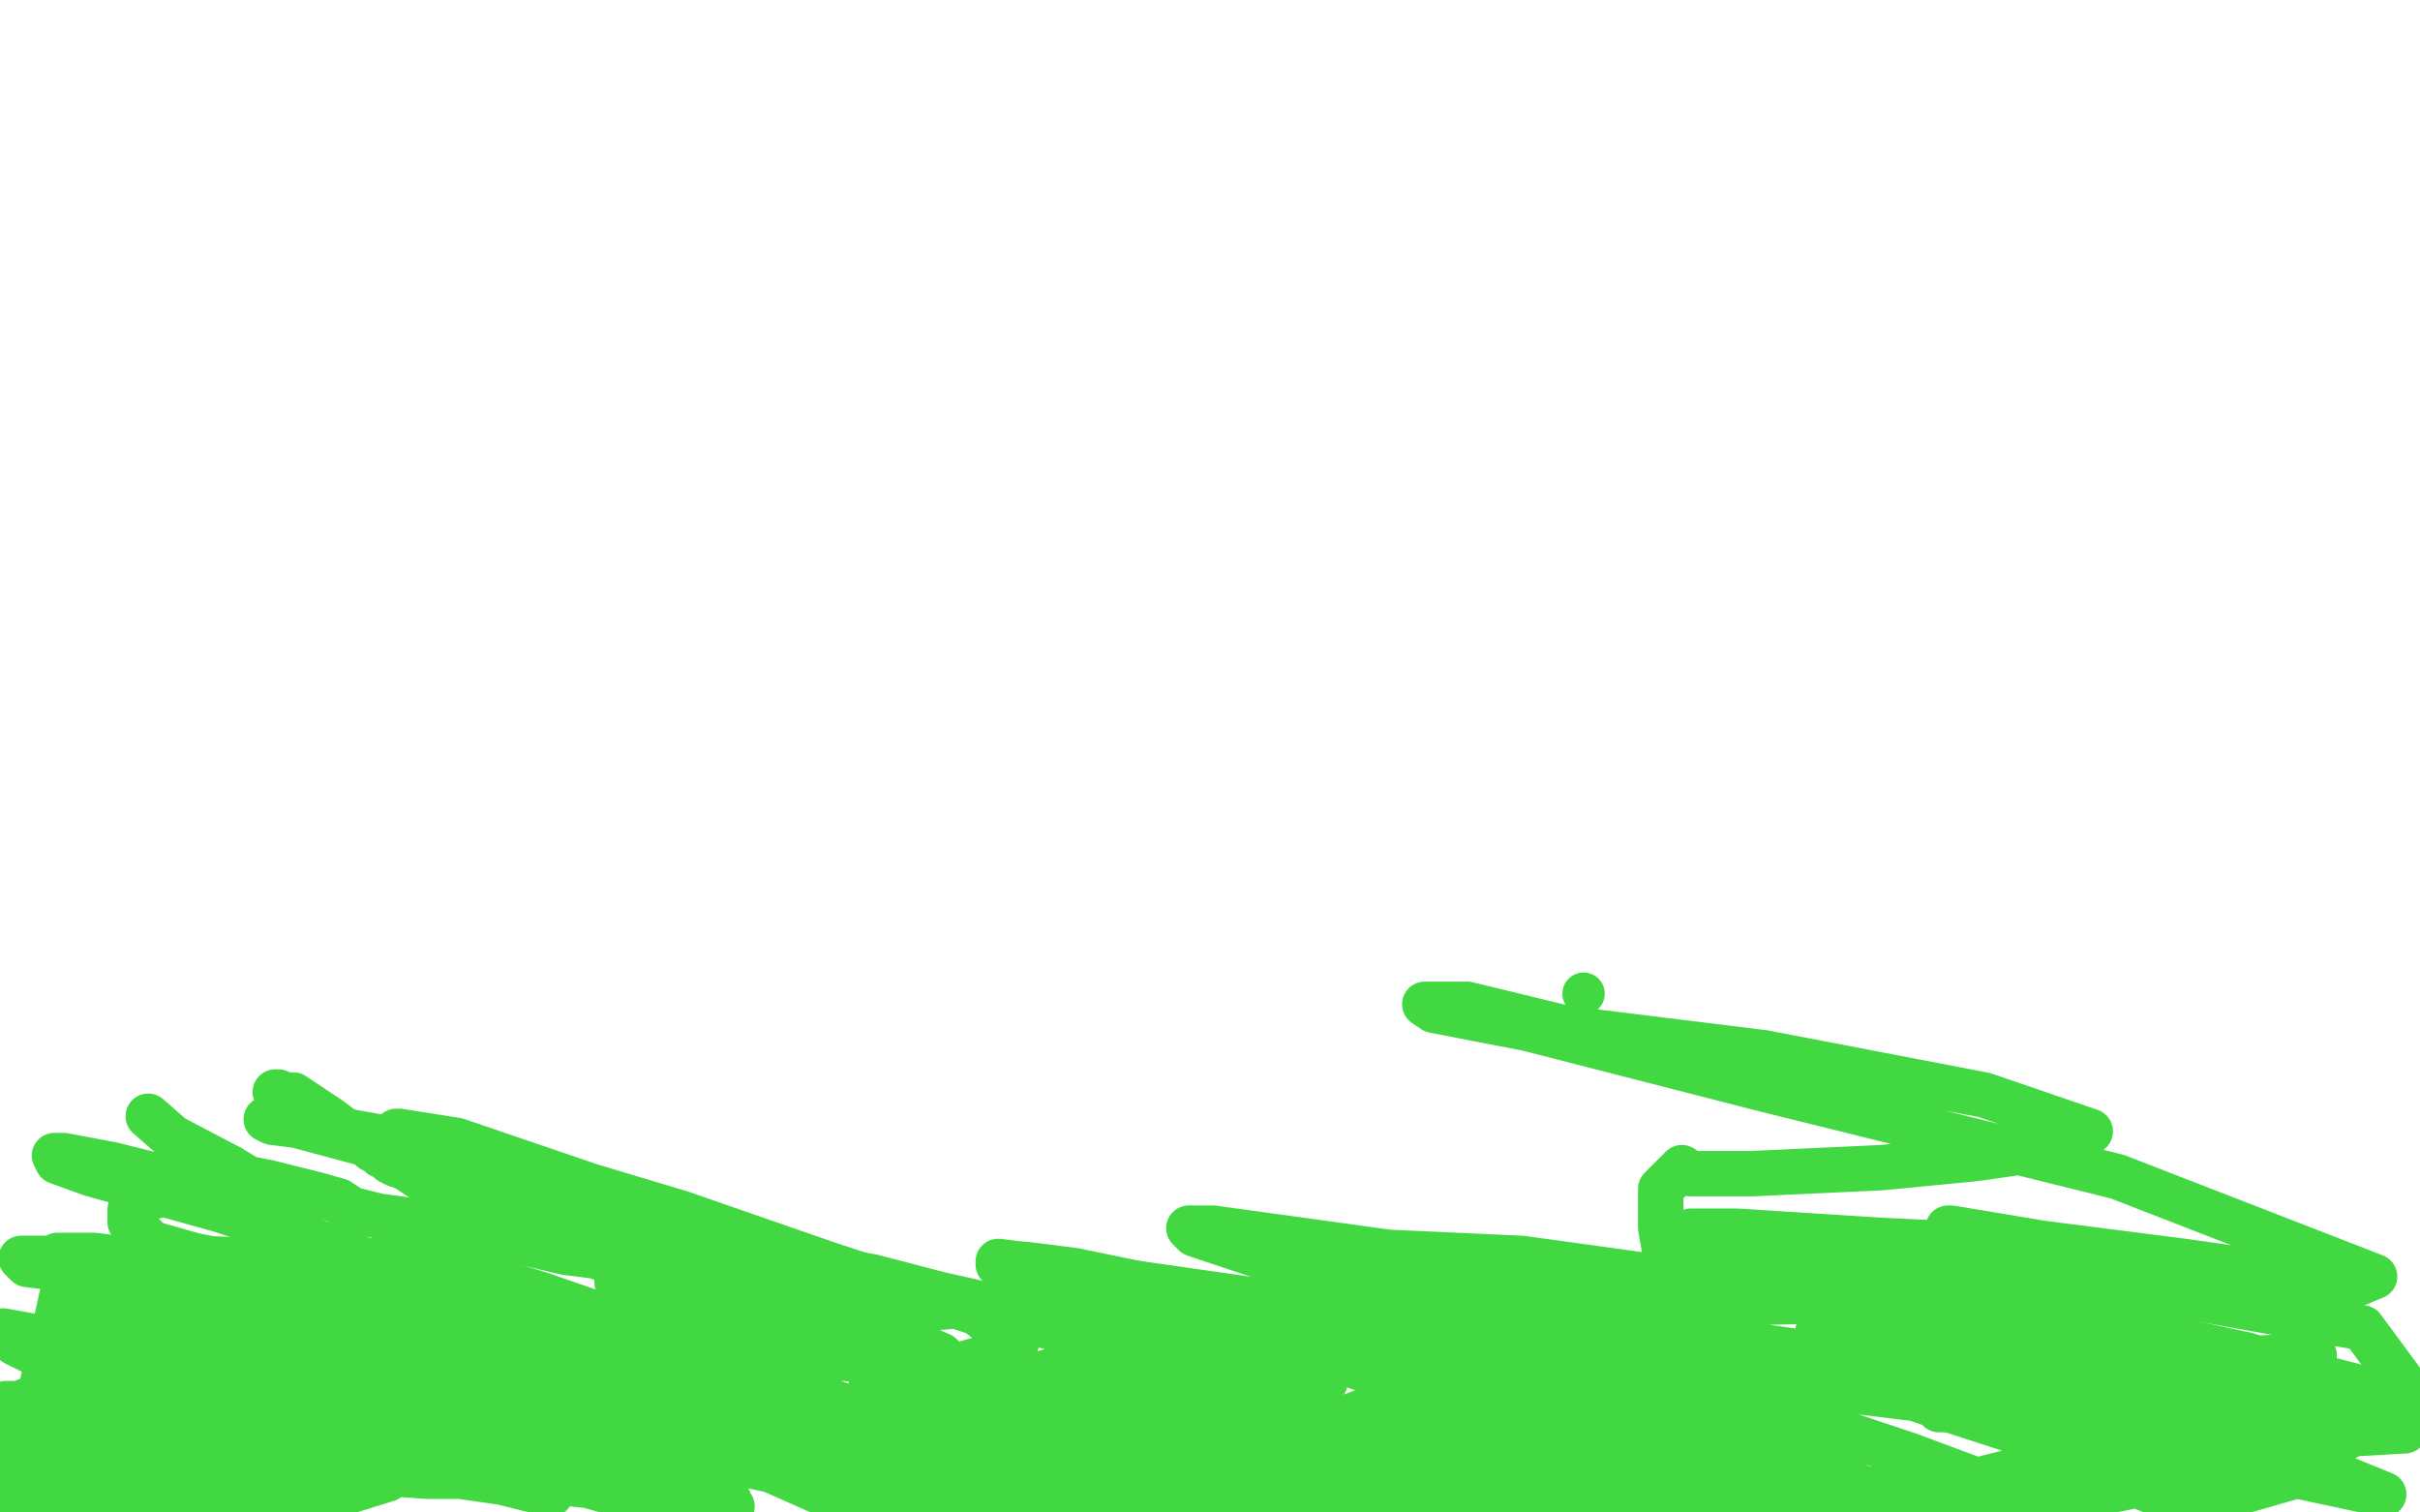
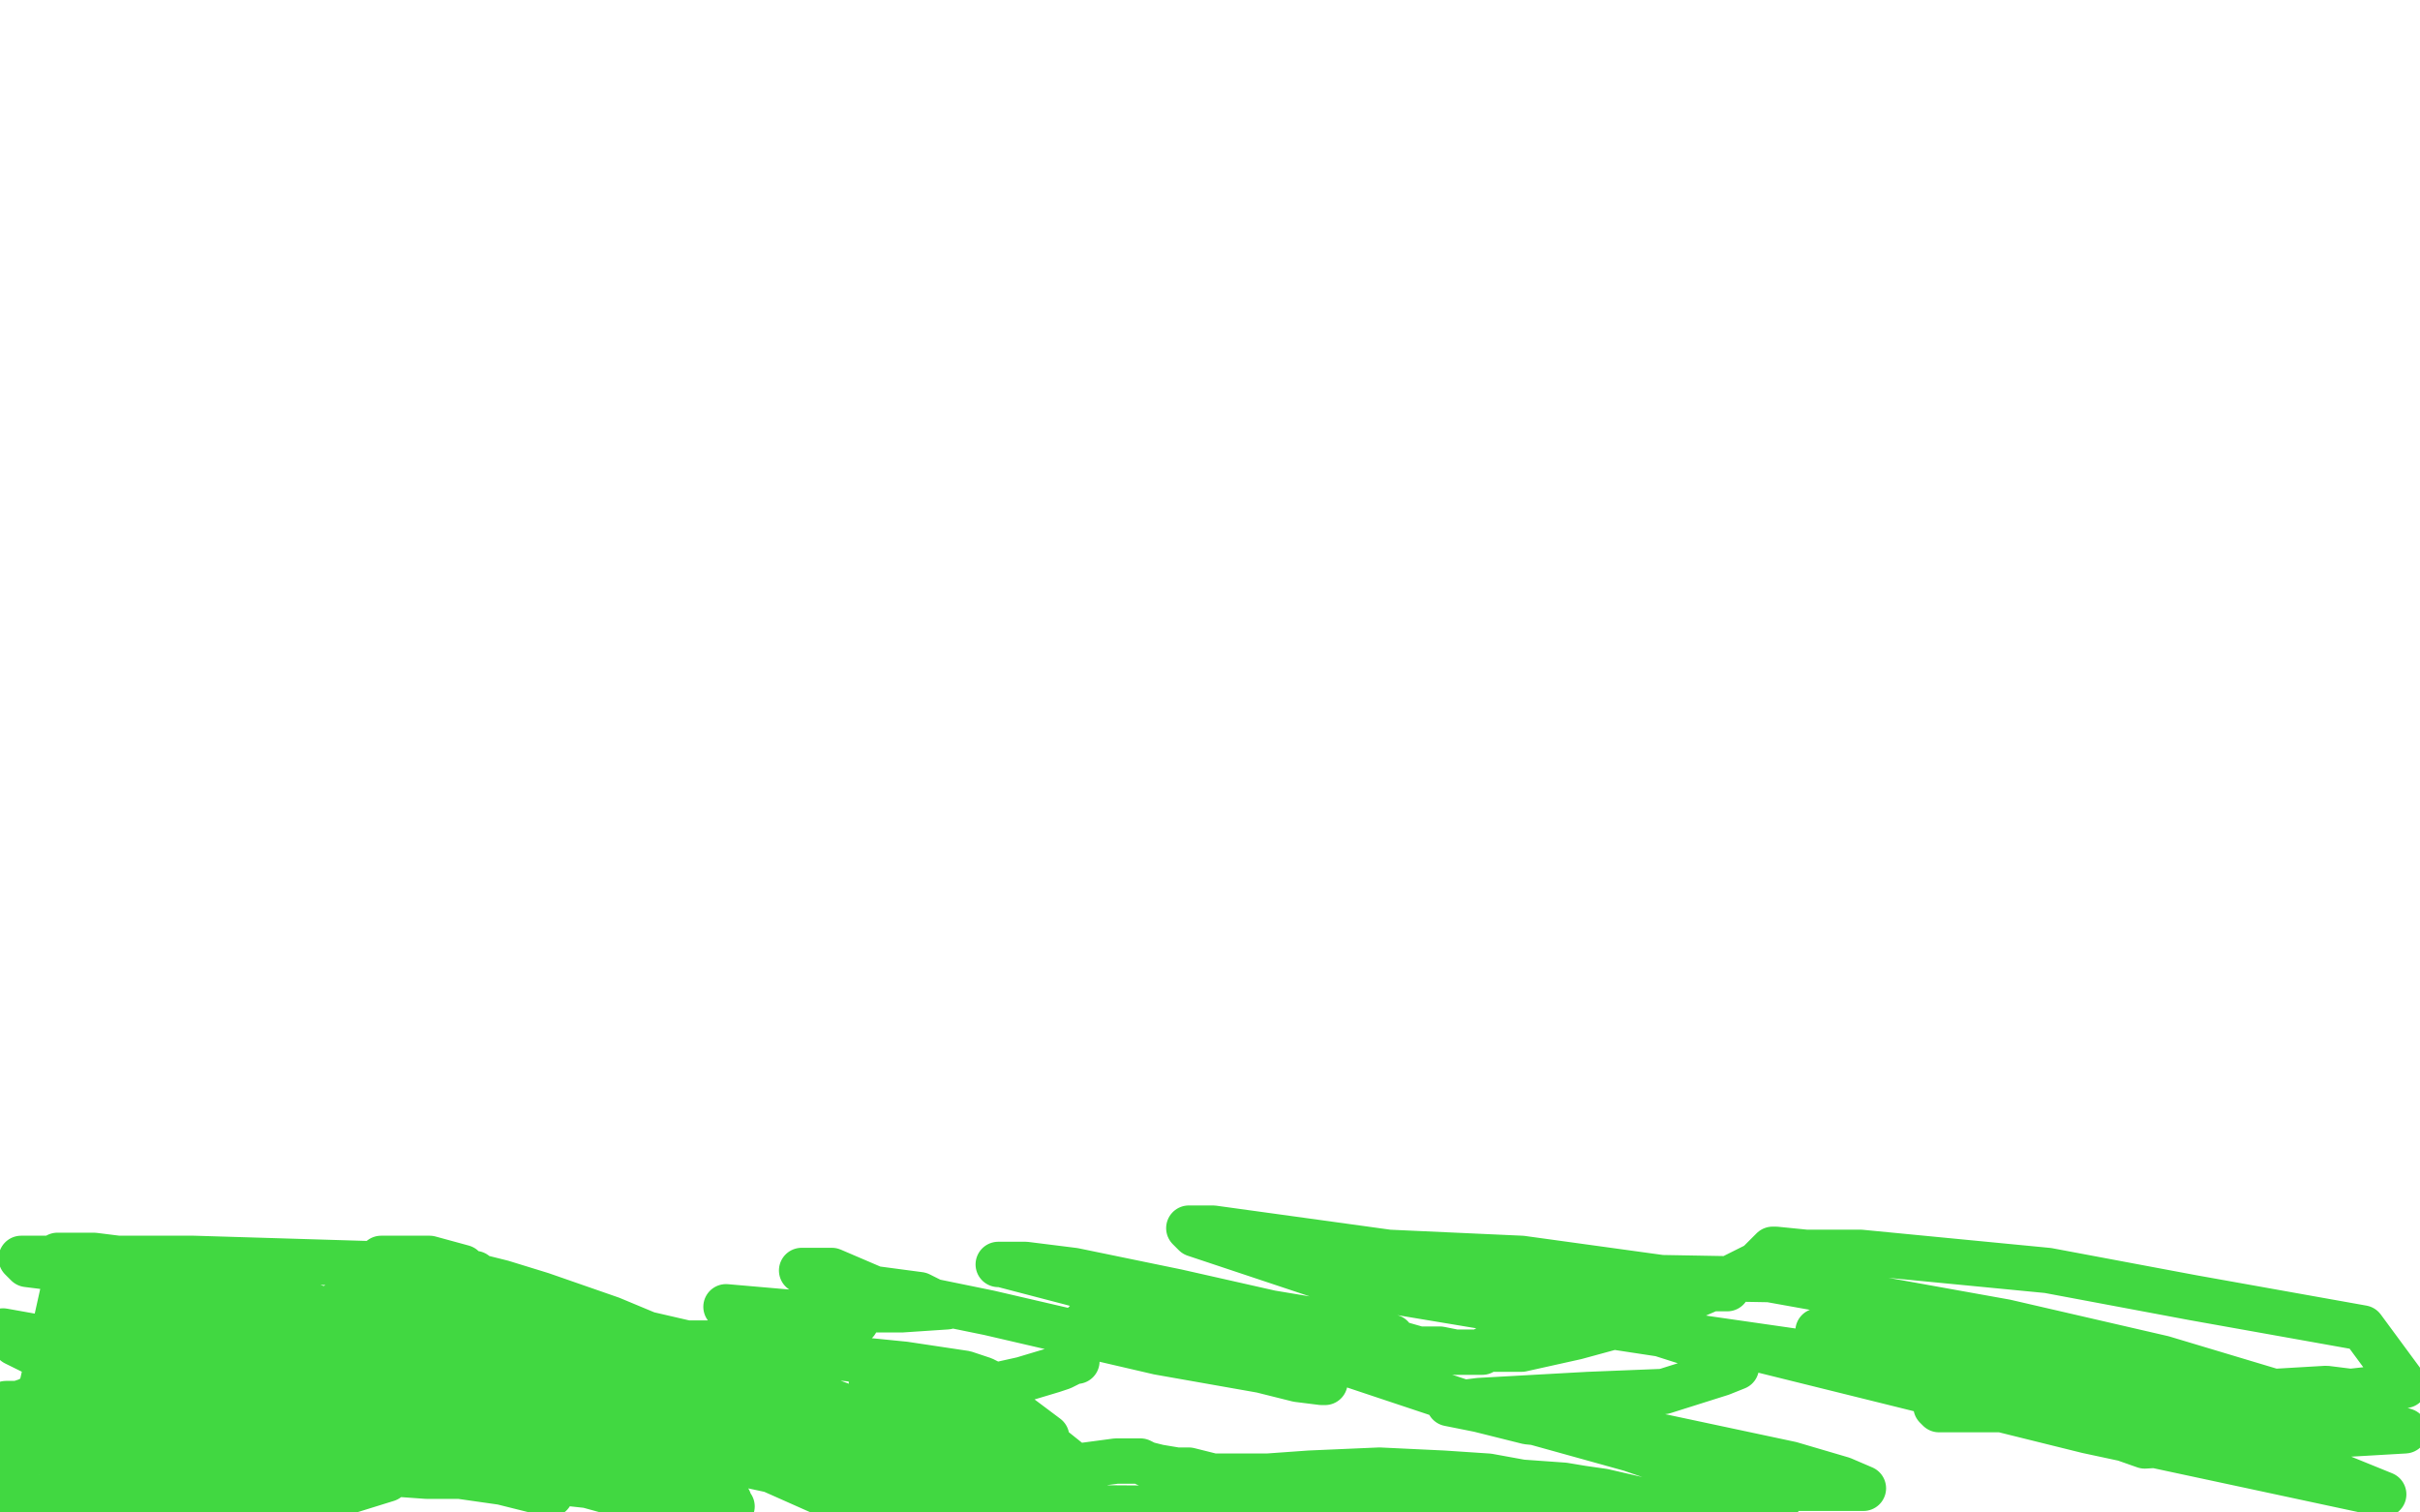
<svg xmlns="http://www.w3.org/2000/svg" width="800" height="500" version="1.1" style="stroke-antialiasing: false">
  <desc>This SVG has been created on https://colorillo.com/</desc>
  <rect x="0" y="0" width="800" height="500" style="fill: rgb(255,255,255); stroke-width:0" />
  <polyline points="2,464 3,464 3,464 4,464 4,464 6,464 6,464 9,463 9,463 11,462 11,462 12,461 13,461 17,462 21,462 25,464 27,466 29,466 32,466 37,468 43,469 52,472 56,474 59,474 60,474 63,474 67,474 73,474 76,474 83,474 85,474 87,474 91,472 97,470 105,466 112,464 117,464 119,463 121,462 123,462 126,462 132,462 141,460 147,461 153,461 156,461 157,460 158,460 161,460 169,464 209,476 220,478 241,483 255,486 273,494 285,496 293,498 587,500 583,500 576,498 569,498 567,498 557,496 543,496 530,493 523,492 517,491 503,490 492,488 477,487 456,486 433,487 419,488 411,488 408,488 407,488 406,488 401,488 393,486 389,486 383,485 379,484 377,483 376,483 375,483 369,483 354,485 339,489 335,491 333,493 330,496 330,497 295,496 276,491 264,488 259,485 262,485 267,485 269,486 268,486 261,484 248,480 236,478 233,477 237,477 249,478 269,478 286,482 290,483 290,484 291,484 301,485 323,490 340,492 358,497 368,499 365,499 345,494 331,491 320,488 315,485 316,485 329,485 339,485 352,485 355,486 357,486 347,478 337,471 318,464 308,461 293,458 290,456 288,456 290,456 299,460 315,462 326,464 334,466 342,472 346,475 346,477 344,480 337,486 327,491 316,493 302,493 285,493 267,490 264,488 262,488 263,488 273,489 291,494 306,496 318,500 319,500 301,495 264,481 190,454 159,441 145,436 144,435 163,435 208,444 227,448 263,459 285,467 285,468 281,468 260,465 227,456 190,444 161,436 153,436 149,434 148,434 151,435 161,439 189,448 200,455 211,460 215,465 219,470 219,471 219,472 210,472 195,470 168,468 166,468 165,468 167,469 176,474 190,478 199,481 209,483 230,492 241,496 241,497 234,492 229,489 223,484 223,481 223,478 223,472 223,470 223,468 224,468 225,468 226,468 225,467 221,465 221,464 218,463 201,458 184,453 169,450 168,450 166,450 163,450 159,452 154,456 150,462 146,467 145,471 145,472 144,472 143,472 143,473 141,473 136,473 133,473 136,474 139,474 141,474 142,474 143,474 144,472 144,471 145,467 145,464 145,459 143,454 139,451 133,448 126,446 113,443 98,440 92,437 91,436 89,435 93,437 99,439 113,444 129,452 149,460 156,464 161,466 157,466 148,466 141,466 135,464 133,464 135,462 142,460 147,459 156,455 157,454 158,452 157,450 157,448 156,447 152,446 151,446 145,445 139,443 135,442 133,442 135,444 138,446 142,448 147,449 149,451 149,452 144,451 137,450 123,447 97,442 81,438 63,434 54,434 52,434 53,434 67,439 97,449 115,456 135,463 137,464 130,463 101,457 35,445 5,444 106,494 4,495 7,478 44,488 59,492 11,471 23,417 80,433 113,440 115,440 111,439 89,433 66,430 33,421 9,418 7,416 64,416 130,418 141,422 199,444 224,454 224,459 193,462 159,465 89,466 47,457 42,455 44,454 62,454 79,454 113,462 130,469 141,476 142,477 139,475 131,474 106,471 93,468 79,464 77,464 81,464 103,470 126,476 139,482 141,482 137,480 121,473 104,466 103,466 107,466 127,466 140,468 162,474 178,478 159,476 133,471 64,452 29,445 1,440 63,458 111,478 97,499 89,492 71,477 54,469 46,459 37,450 35,450 36,450 45,456 61,461 94,468 129,479 167,489 181,494 182,494 166,490 103,481 1,476 60,486 98,498 93,496 92,495 93,496 97,490 67,479 50,470 48,468 65,472 128,489 99,498 88,488 99,486 125,484 157,487 203,492 239,496 242,498 235,498 205,494 165,483 117,473 100,470 110,472 121,476 143,482 153,487 153,488 141,488 127,487 117,486 100,480 93,474 87,466 83,462 81,462 80,462 80,464 85,466 95,471 103,473 113,473 117,470 117,464 115,461 106,455 87,450 61,442 49,440 42,438 29,432 28,432 29,432 35,431 37,430 38,430 41,432 43,432 45,432 45,433 47,434 49,436 51,437 53,437 55,438 61,440 64,442 66,442 66,443 67,443 73,445 79,446 87,447 92,448 95,448 96,448 97,444 98,442 98,441 99,441 100,442 105,443 107,443 108,443 109,442 110,442 111,441 113,438 120,433 121,432 121,431 121,430 128,428 139,426 147,425 134,430 125,431 123,431 122,431 121,431 118,433 117,433 111,436 108,437 105,437 101,437 96,437 93,436 92,436 87,436 81,435 80,435 87,434 90,434 90,432 77,428 63,422 44,419 19,415 31,415 39,416 85,426 126,439 148,446 149,446 142,445 118,442 99,440 61,436 47,436 65,437 99,445 165,456 232,469 288,484 293,485 292,486 281,481 245,466 195,456 157,448 142,448 141,448 158,448 181,448 227,453 247,459 249,459 245,458 219,450 203,444 191,444 189,444 189,445 198,446 225,454 274,467 302,471 331,480 333,480 327,478 251,463 168,447 123,441 119,440 136,442 139,442 138,441 133,440 121,440 100,440 95,440 89,439 88,439 93,439 97,439 99,439 100,439 101,439 103,438 103,437 105,436 107,434 110,432 114,430 115,430 117,428 117,427 122,422 125,420 125,419 126,416 127,416 132,416 134,416 135,416 136,416 138,416 142,416 153,419 155,421 156,421 157,421 158,422 166,424 179,428 202,436 214,441 227,444 229,444 235,444 259,447 299,451 319,454 325,456 329,458 338,456 348,453 351,452 355,450 356,450 355,447 353,444 353,441 357,439 359,437 360,437 361,437 361,436 365,435 369,435 371,435 379,438 392,440 402,442 421,444 437,444 449,444 459,444 460,444 461,444 462,444 469,446 476,446 481,447 483,447 489,447 490,447 491,446 503,446 521,442 532,439 539,436 543,435 554,431 568,425 573,422 581,418 585,414 586,413 587,413 597,414 615,414 677,420 725,429 781,439 795,458 777,460 769,459 752,460 733,456 711,451 701,449 695,448 691,448 694,448 701,450 707,451 713,451 709,450 682,446 659,441 627,438 607,440 601,440 605,440 609,440 640,446 677,449 703,452 716,455 717,456 712,456 688,456 674,458 659,458 671,458 696,460 749,468 760,470 761,470 757,470 745,469 716,472 675,466 652,466 641,466 640,465 658,465 698,468 756,481 788,494 690,473 577,445 567,443 483,429 450,422 449,421 472,421 585,423 663,437 715,449 795,473 709,478 672,465 643,456 620,446 615,442 616,442 639,444 671,443 683,445 703,450 711,452 703,453 691,453 637,453 491,432 443,424 395,408 393,406 401,406 459,414 503,416 561,424 571,426 551,426 509,426 491,426 436,419 427,418 430,418 463,427 503,434 549,441 571,448 574,451 574,452 569,454 550,460 525,461 489,463 481,464 479,464 489,466 505,470 545,474 592,484 609,489 616,492 612,492 593,492 574,494 558,494 557,494 556,494 556,493 560,492 567,490 568,489 539,479 485,464 419,442 354,424 331,418 330,418 339,418 355,420 389,427 420,434 444,438 460,442 453,444 417,446 404,446 382,446 378,444 376,443 369,441 378,443 397,448 429,456 437,457 438,457 417,453 383,447 327,434 283,425 269,421 265,420 275,420 289,426 304,428 312,432 313,432 298,433 285,433 278,434 276,434 276,435 277,436 281,437 283,437 281,438 275,437 263,434 240,432" style="fill: none; stroke: #41d841; stroke-width: 15; stroke-linejoin: round; stroke-linecap: round; stroke-antialiasing: false; stroke-antialias: 0; opacity: 1.0" />
-   <polyline points="282,446 289,449 289,449 294,450 294,450 303,453 303,453 305,454 305,454 311,453 318,451 329,448 334,447 336,444 333,442 323,434 274,418 225,401 195,392 151,377 132,374 131,374 132,374 143,378 159,385 179,395 194,405 213,410 225,418 231,422 237,426 237,428 237,429 236,429 235,429 230,429 226,429 221,428 207,424 204,424 208,426 211,428 223,430 268,441 284,446 309,450 311,448 295,441 263,423 205,407 154,387 98,372 90,371 88,370 96,370 115,374 126,376 143,382 171,391 196,401 223,412 241,417 246,420 243,420 219,414 197,410 183,409 175,409 179,410 183,410 191,412 205,418 214,420 218,422 219,422 220,422 221,422 220,421 208,418 203,417 199,416 196,415 195,414 199,415 209,417 213,418 213,417 203,416 187,414 166,409 147,405 125,402 117,400 115,400 115,399 112,397 105,395 89,391 84,390 73,389 71,388 73,390 79,392 88,394 91,396 95,396 97,397 97,398 85,398 73,394 57,394 49,396 43,400 43,404 50,411 64,415 79,418 118,424 141,428 153,429 151,427 145,424 124,418 109,412 73,400 30,388 19,384 18,382 21,382 37,385 49,388 79,392 85,392 86,392 85,391 81,389 76,386" style="fill: none; stroke: #41d841; stroke-width: 15; stroke-linejoin: round; stroke-linecap: round; stroke-antialiasing: false; stroke-antialias: 0; opacity: 1.0" />
-   <polyline points="76,386 57,376 49,369" style="fill: none; stroke: #41d841; stroke-width: 15; stroke-linejoin: round; stroke-linecap: round; stroke-antialiasing: false; stroke-antialias: 0; opacity: 1.0" />
-   <polyline points="91,361 92,361 92,361 93,362 93,362 97,362 97,362 109,370 109,370 113,373 113,373 119,376 119,376 123,380 123,380 124,380 126,382 127,382 129,383 129,384 131,385 134,386 140,390 147,391 158,394 171,396 174,396 191,402 200,404 207,406 216,408 226,413 236,413 245,414 257,417 288,422 311,428 329,432 345,435 360,438 371,438 383,441 394,442 409,442 422,442 429,442 435,442 439,441 440,441 443,440 445,440 447,438 452,438 459,437 464,436 470,436 472,435 475,435 477,435 480,434 481,434 482,434 485,434 487,434 491,434 501,434 509,432 519,432 531,432 541,436 553,438 554,439 555,439 553,439 543,441 503,452 473,458 447,468 386,492 367,499 375,498 387,494 393,491 394,490 383,490 358,492 300,486 256,478 211,468 199,466 217,466 255,466 317,472 342,478 372,486 381,490 383,491 381,491 369,492 346,494 331,496 278,491 245,482 249,482 269,484 292,488 295,488 321,492 333,495 336,496 332,494 320,488 298,480 227,459 187,449 164,444 161,443 176,443 196,443 217,443 224,443 240,444 249,445 250,445 246,448 225,452 204,454 186,455 184,455 183,455 224,464 259,474 301,496 283,492 261,487 224,477 204,472 191,470 201,470 209,472 250,483 286,496 292,494 259,480 206,452 159,433 149,430 153,430 177,441 209,448 245,466 297,481 353,499 682,500 631,481 565,459 509,446 454,428 429,423 425,422 434,423 441,424 481,435 531,445 559,453 586,462 589,463 577,462 560,460 550,460 549,460 549,458 562,458 580,459 589,460 599,462 605,463 598,462 568,461 519,453 465,442 379,426 346,420 330,417 346,419 367,423 423,431 458,444 536,462 555,471 586,478 608,484 609,484 596,478 585,475 563,472 501,464 471,456 468,455 475,454 525,454 598,458 679,468 713,466 719,466 713,464 669,456 642,453 629,452 619,452 622,454 634,455 652,454 659,452 689,452 743,456 786,468 767,481 723,472 683,469 681,469 676,478 667,486 643,492 610,498 599,500 589,500 589,498 589,494 598,494 608,494 609,494 611,493 613,493 615,493 617,493 619,493 623,491 624,491 627,490 630,492 634,496 647,500 731,486 733,483 721,472 713,468 712,468 711,470 711,473 711,474 713,476 713,477 717,480 718,481 719,482 723,482 731,485 733,485 735,485 726,478 715,472 705,468 699,466 695,466 690,466 689,468 688,469 689,473 692,476 699,482 709,492 724,498 769,485 745,472 702,455 693,452 691,451 691,450 704,456 765,475 796,465 743,448 692,437 653,427 648,425 651,424 671,424 724,422 747,422 761,422 757,422 722,417 675,411 645,406 644,406 649,408 656,410 663,412 621,410 574,407 559,407 561,409 584,418 703,438 739,448 785,460 725,450 693,442 631,440 627,440 635,438 673,438 739,448 743,449 747,449 765,448 757,481 686,495 652,498 699,487 756,484 731,485 669,474 595,450 555,434 549,432 557,431 607,430 713,430 773,427 785,422 700,389 583,360 505,340 474,334 471,332 485,332 518,340 583,348 656,362 691,374 681,379 653,383 622,386 579,388 560,388 559,388 556,386 553,389 549,393 549,406 554,434 569,453 581,476 586,486 586,488 580,494 565,500 357,496 303,487 273,478 271,476 286,474 304,472 337,471 361,473 367,473 355,474 337,469 330,468 329,467 341,469 365,472 417,483 439,486 448,488 437,488 387,479 375,477 371,476 401,478 448,478 451,478 455,478 431,474 385,466 348,462 345,460 345,459 358,457 376,456 460,472 509,483 546,493 552,494 543,495 498,494 427,486 390,487 386,488 397,488 399,488 433,487 440,487 435,487 415,485 367,476 323,467 307,463 307,462 315,460 337,460 357,460 387,467 403,469 411,469 413,469 409,469 405,468" style="fill: none; stroke: #41d841; stroke-width: 15; stroke-linejoin: round; stroke-linecap: round; stroke-antialiasing: false; stroke-antialias: 0; opacity: 1.0" />
-   <circle cx="523.5" cy="328.5" r="7" style="fill: #41d841; stroke-antialiasing: false; stroke-antialias: 0; opacity: 1.0" />
</svg>